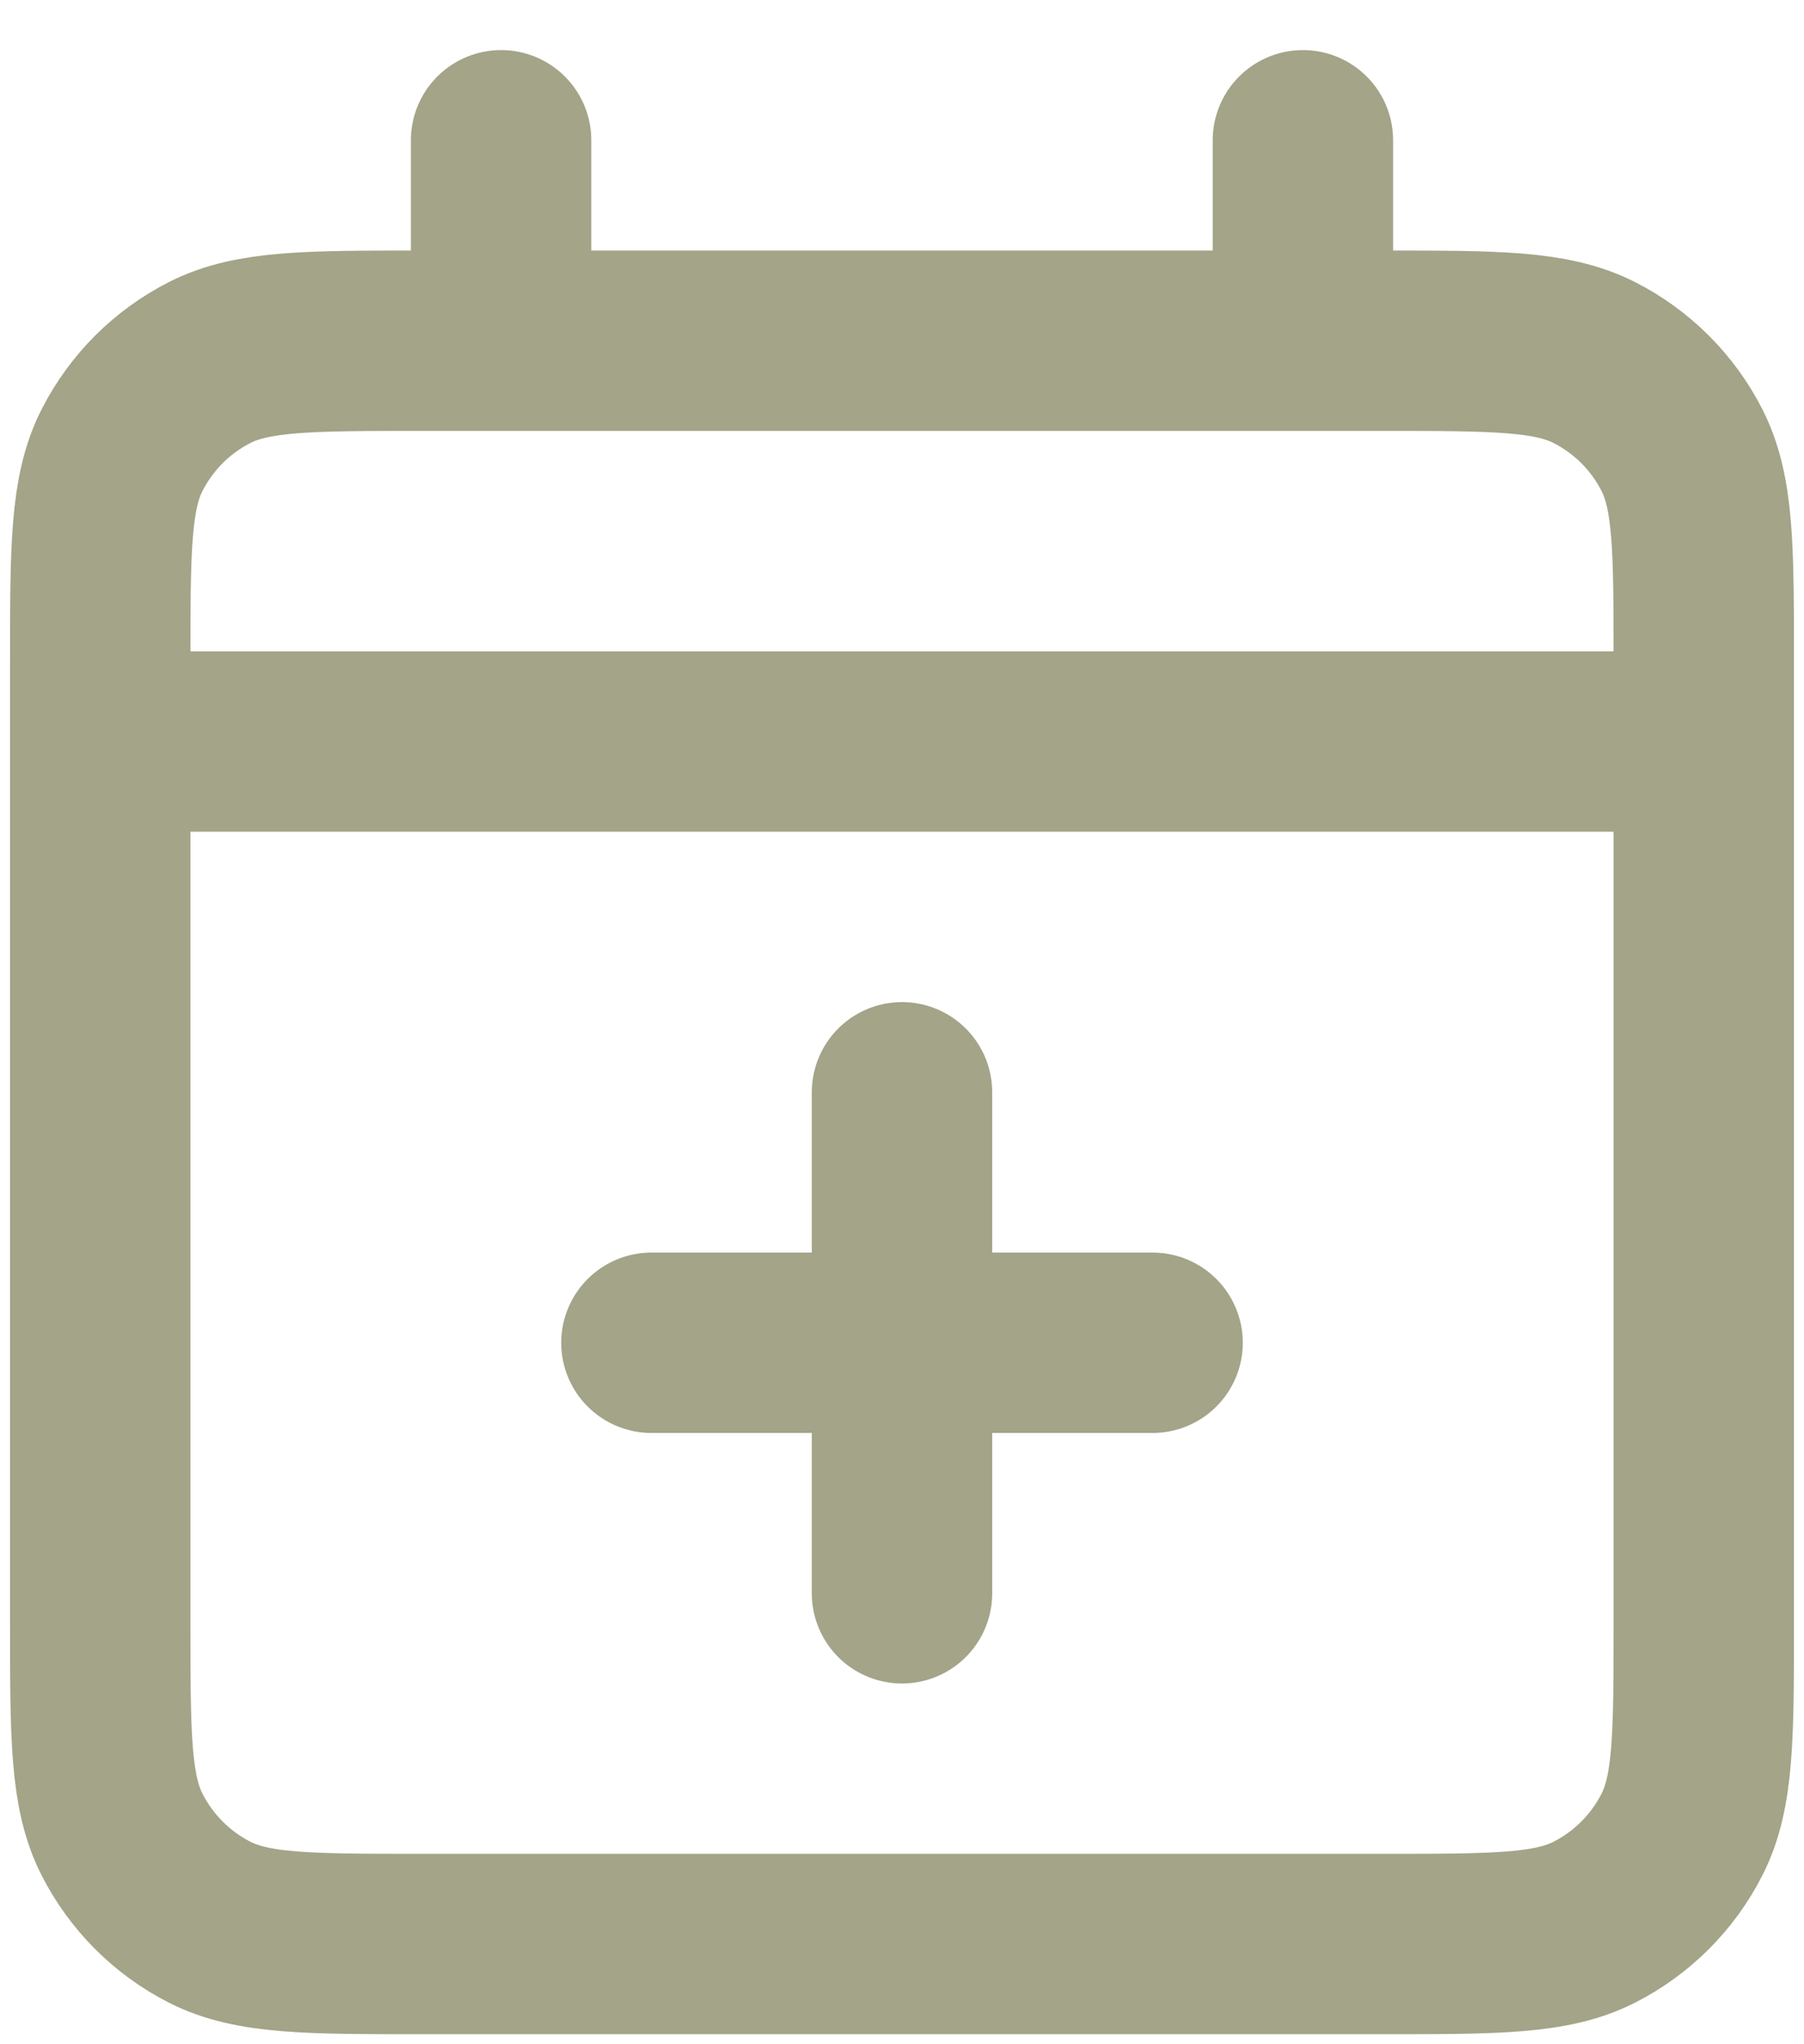
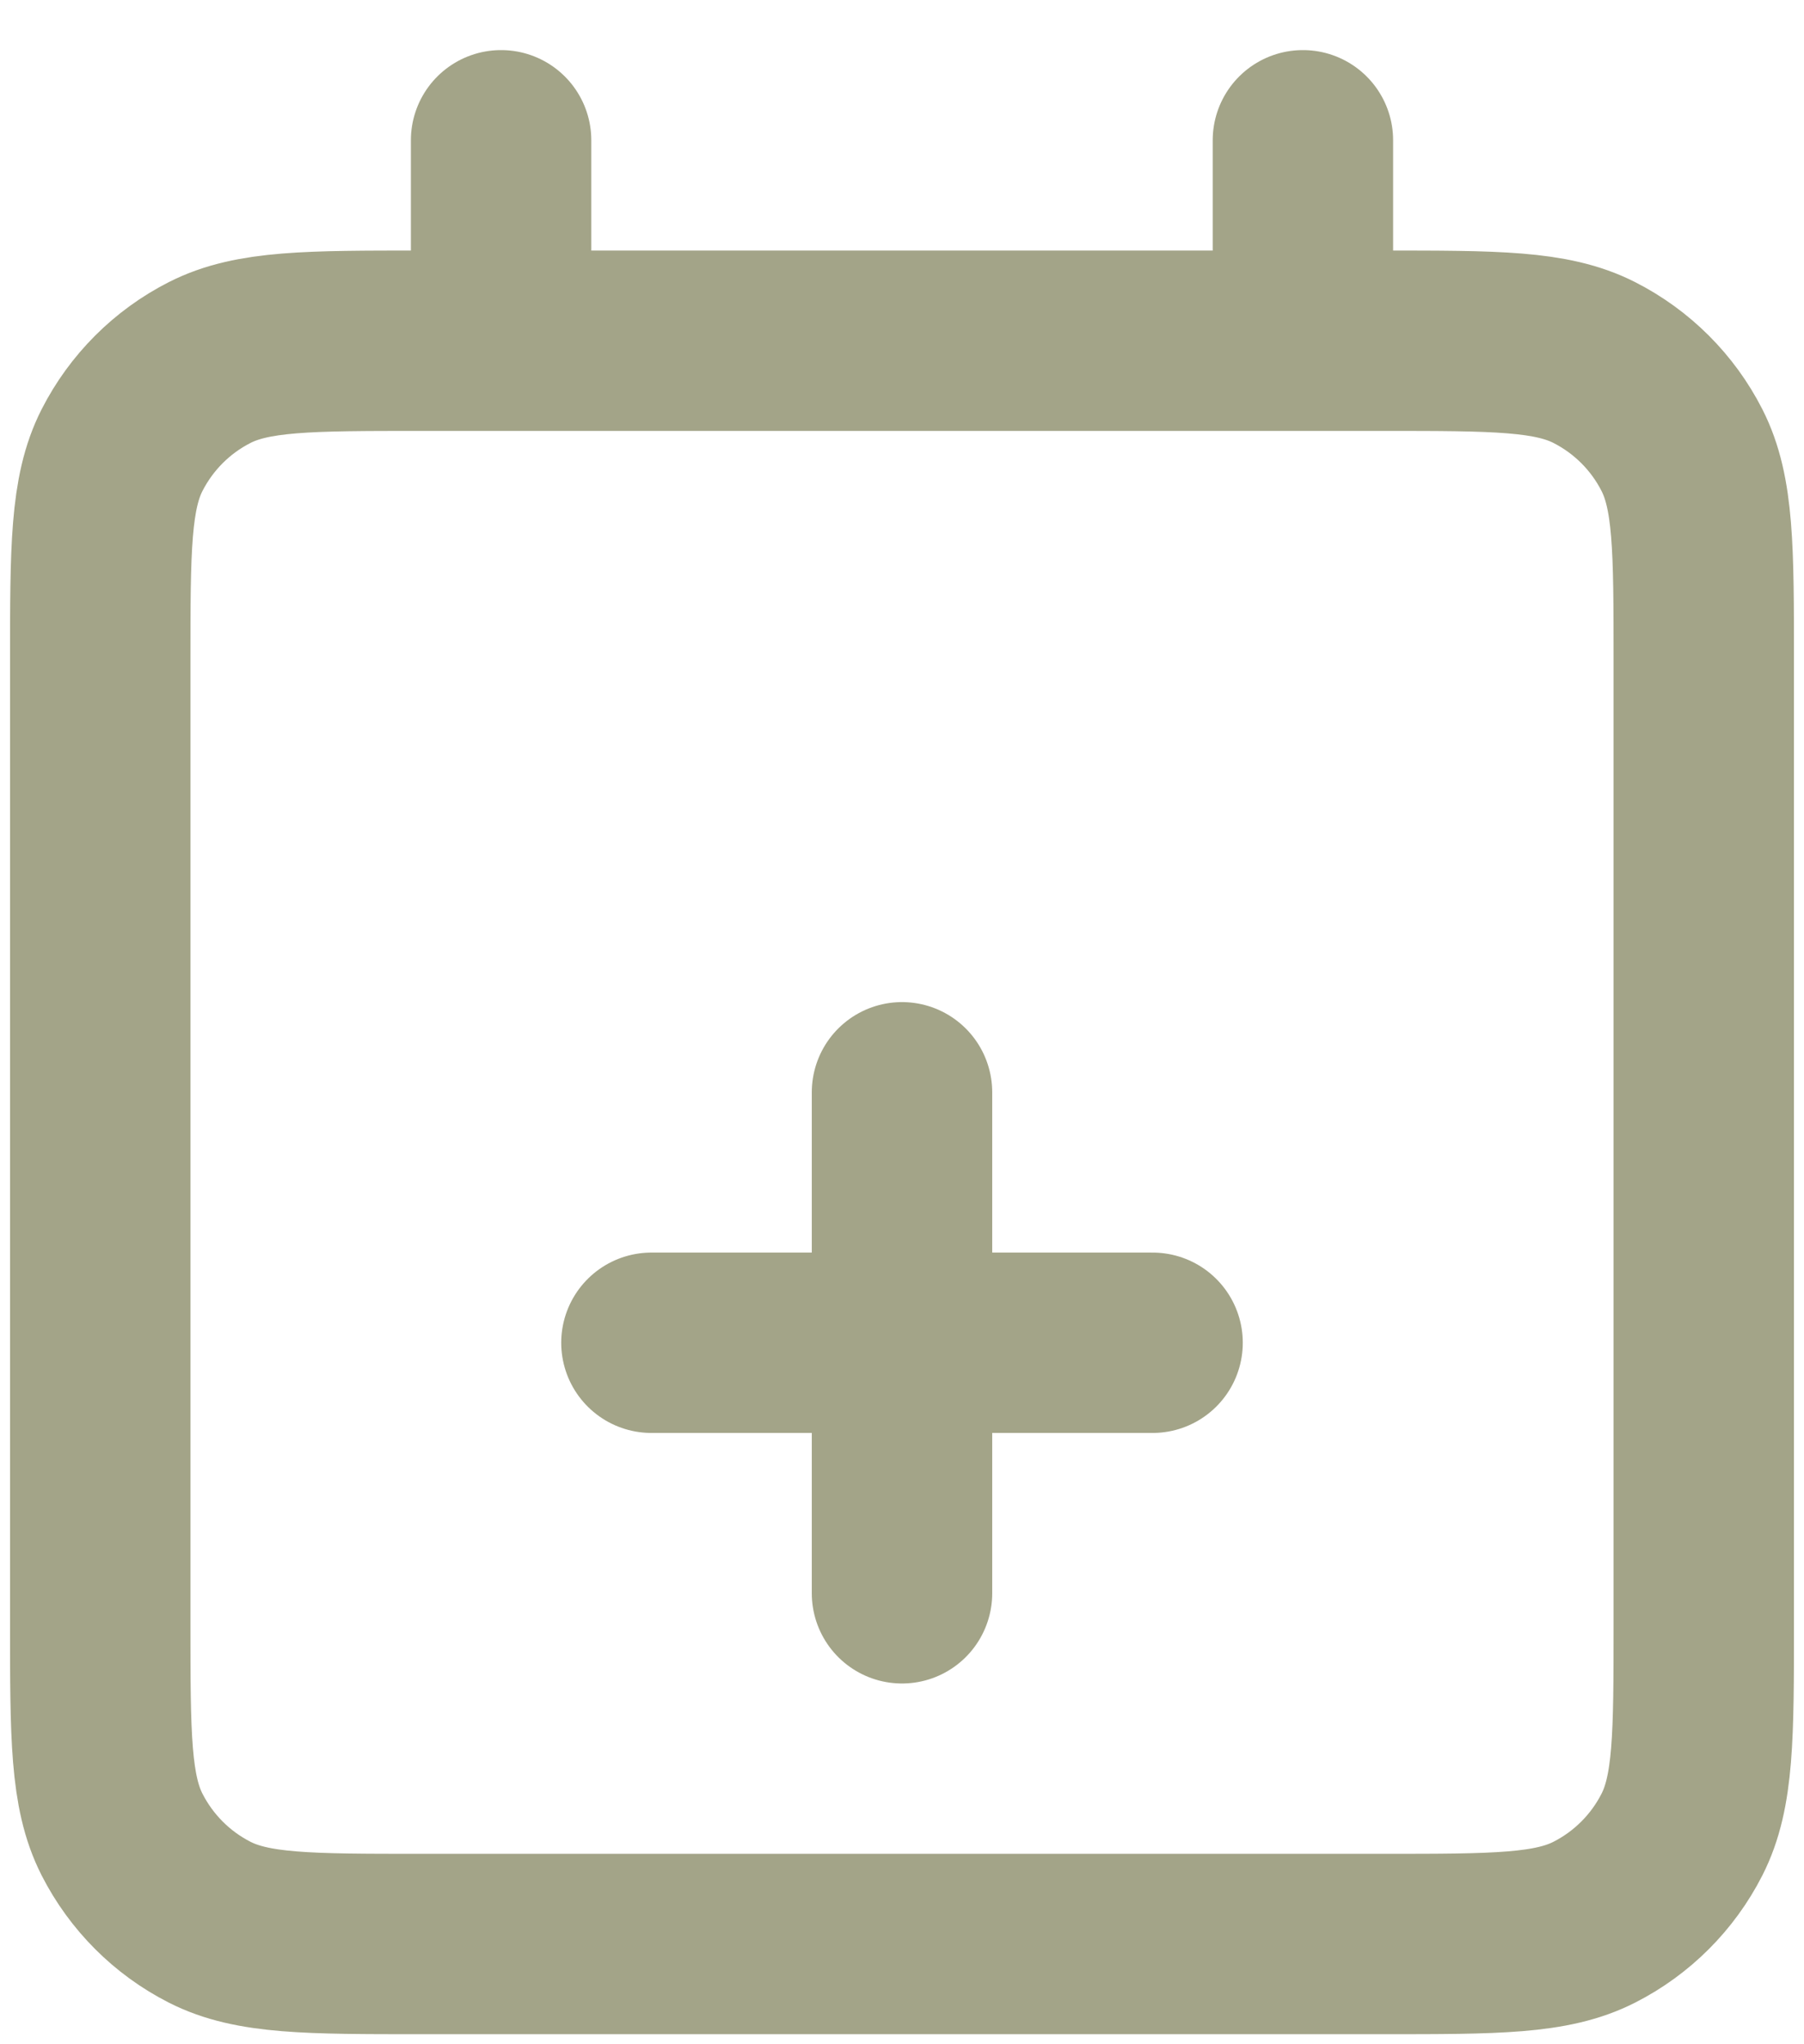
<svg xmlns="http://www.w3.org/2000/svg" width="30" height="34" viewBox="0 0 30 34" fill="none">
-   <path d="M1.667 12.333H28.333M1.667 12.333V27C1.667 28.867 1.667 29.8 2.03 30.513C2.35 31.14 2.859 31.651 3.486 31.97C4.199 32.333 5.132 32.333 6.995 32.333H23.006C24.869 32.333 25.801 32.333 26.513 31.97C27.14 31.651 27.651 31.14 27.97 30.513C28.333 29.801 28.333 28.869 28.333 27.006V12.333M1.667 12.333V11C1.667 9.133 1.667 8.199 2.03 7.486C2.35 6.859 2.859 6.349 3.486 6.03C4.199 5.667 5.133 5.667 7 5.667H8.333M28.333 12.333V10.995C28.333 9.132 28.333 8.199 27.97 7.486C27.651 6.859 27.14 6.349 26.513 6.03C25.8 5.667 24.867 5.667 23 5.667H21.667M8.333 5.667H21.667M8.333 5.667V2.333M21.667 5.667V2.333M19.167 22.333H15M15 22.333H10.833M15 22.333V18.167M15 22.333V26.5" stroke="#A3A488" stroke-width="3" stroke-linecap="round" stroke-linejoin="round" />
+   <path d="M1.667 12.333M1.667 12.333V27C1.667 28.867 1.667 29.8 2.03 30.513C2.35 31.14 2.859 31.651 3.486 31.97C4.199 32.333 5.132 32.333 6.995 32.333H23.006C24.869 32.333 25.801 32.333 26.513 31.97C27.14 31.651 27.651 31.14 27.97 30.513C28.333 29.801 28.333 28.869 28.333 27.006V12.333M1.667 12.333V11C1.667 9.133 1.667 8.199 2.03 7.486C2.35 6.859 2.859 6.349 3.486 6.03C4.199 5.667 5.133 5.667 7 5.667H8.333M28.333 12.333V10.995C28.333 9.132 28.333 8.199 27.97 7.486C27.651 6.859 27.14 6.349 26.513 6.03C25.8 5.667 24.867 5.667 23 5.667H21.667M8.333 5.667H21.667M8.333 5.667V2.333M21.667 5.667V2.333M19.167 22.333H15M15 22.333H10.833M15 22.333V18.167M15 22.333V26.5" stroke="#A3A488" stroke-width="3" stroke-linecap="round" stroke-linejoin="round" />
</svg>